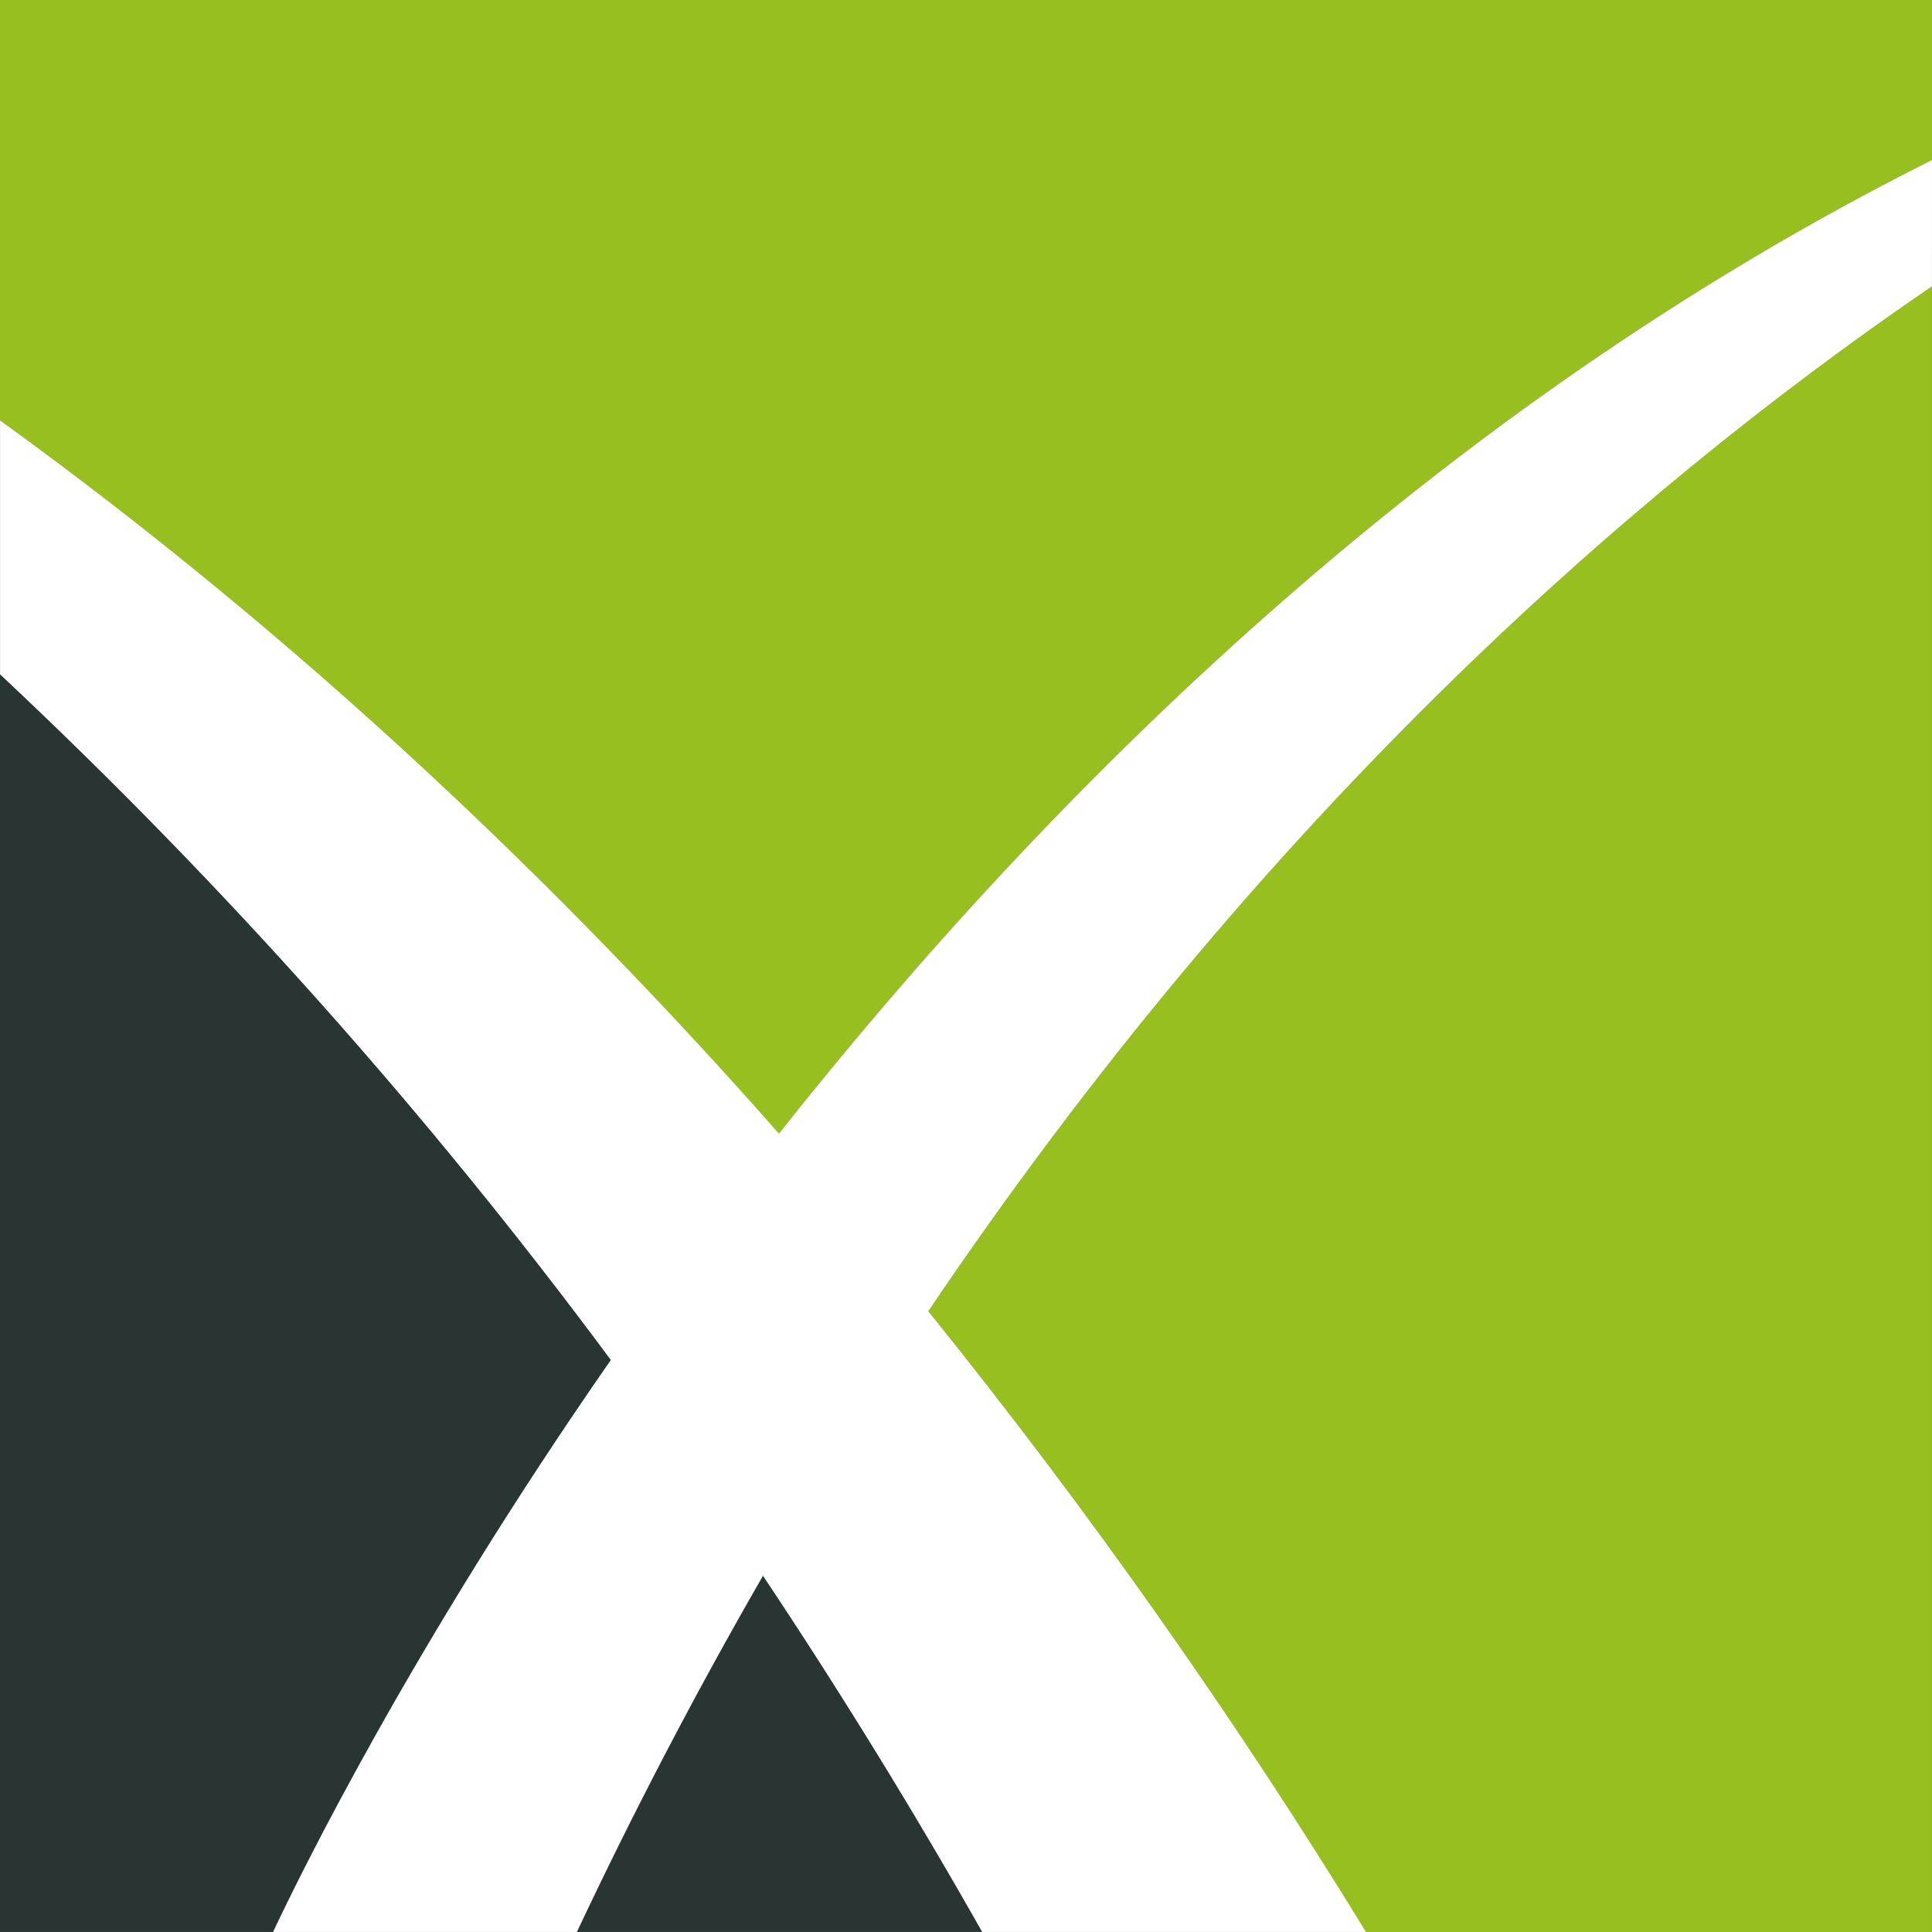
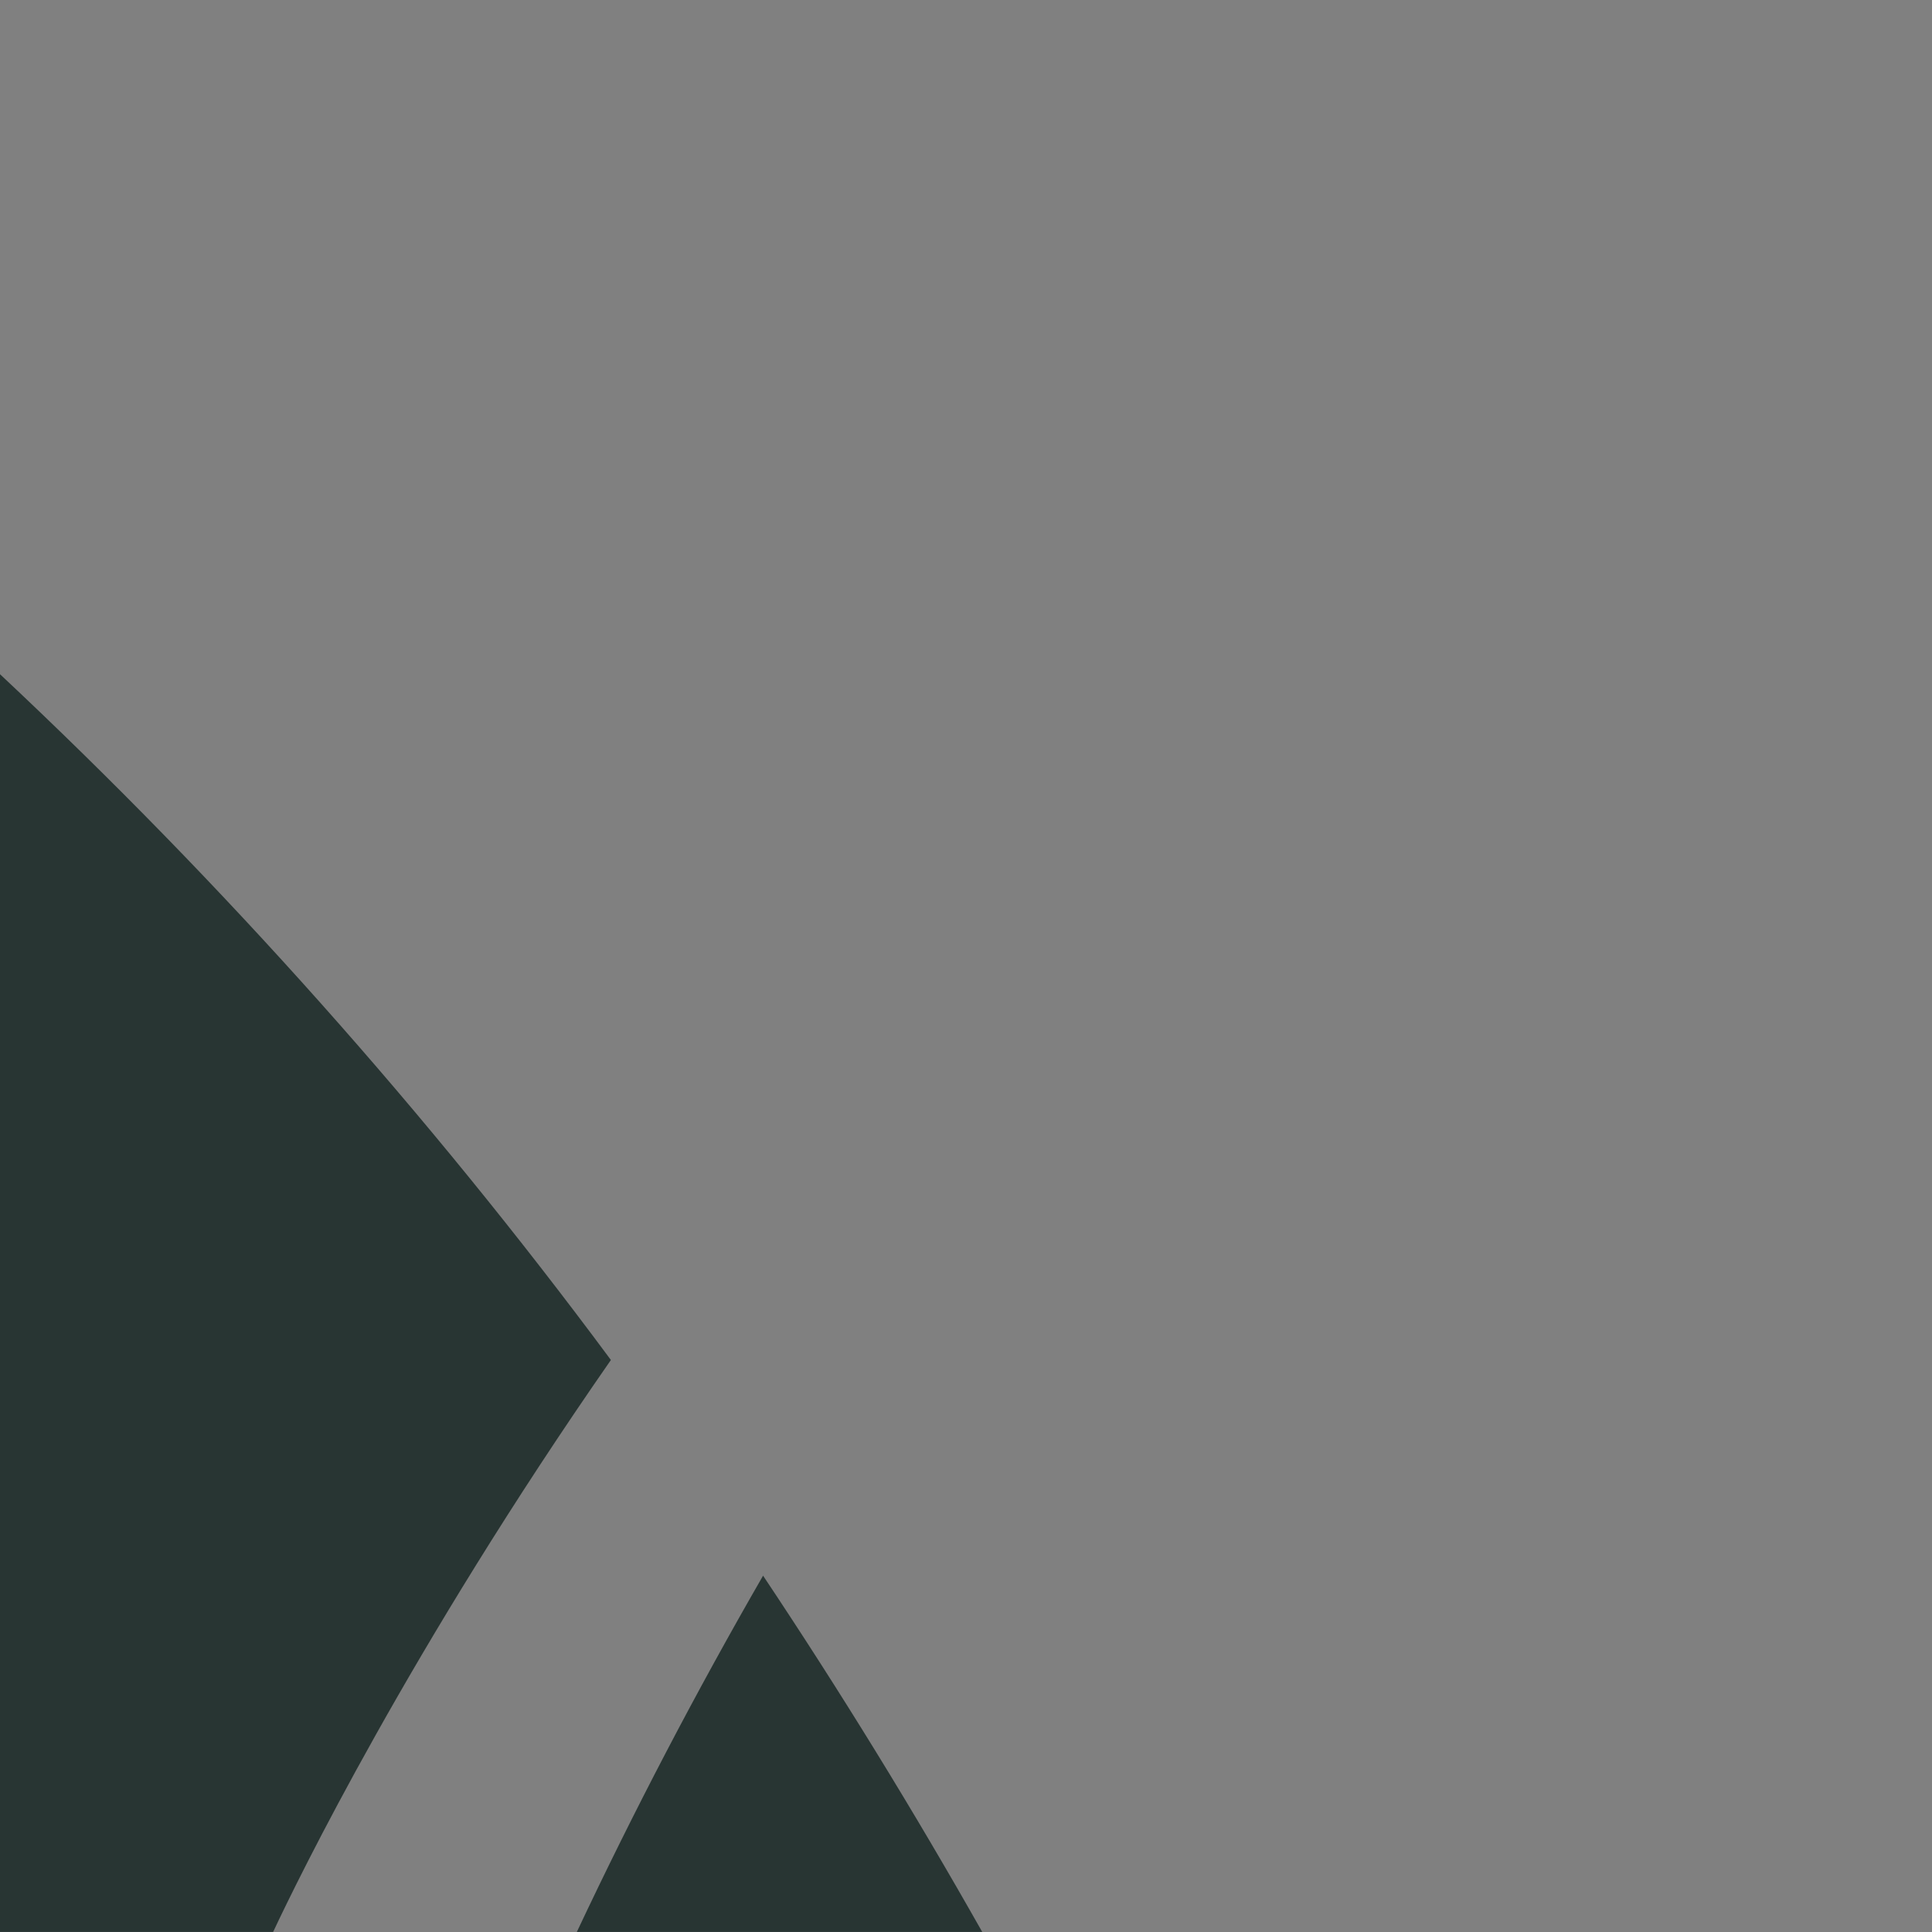
<svg xmlns="http://www.w3.org/2000/svg" width="30" height="30" viewBox="0 0 30 30" fill="none">
  <rect x="0" y="0" width="30" height="30" fill="#808080" stroke="none" />
-   <path d="M12.096 17.603C16.341 12.238 22.302 6.341 29.999 2.486V0H0V6.526C4.677 9.91 8.7 13.746 12.096 17.603ZM14.416 20.358C16.885 23.423 19.154 26.643 21.209 30H29.998V4.444C25.186 7.73 19.541 12.766 14.416 20.358Z" fill="#97BF1F" />
  <path d="M8.957 29.999H15.252C14.186 28.114 13.051 26.268 11.849 24.467C10.809 26.27 9.844 28.116 8.957 29.999ZM9.486 21.118C6.65 17.291 3.475 13.727 0 10.469V29.999H4.241C4.623 29.185 6.367 25.602 9.486 21.118Z" fill="#283533" />
-   <path d="M30 2.485L29.999 4.445C25.185 7.731 19.541 12.767 14.414 20.36C16.884 23.424 19.154 26.643 21.211 29.999H15.252C14.185 28.114 13.049 26.269 11.847 24.467C10.808 26.271 9.844 28.116 8.957 29.999L4.241 29.999C4.625 29.185 6.366 25.602 9.486 21.118C6.65 17.292 3.475 13.727 0.001 10.47V6.528C4.675 9.909 8.7 13.748 12.096 17.603C16.339 12.239 22.303 6.341 30 2.485Z" fill="white" />
</svg>